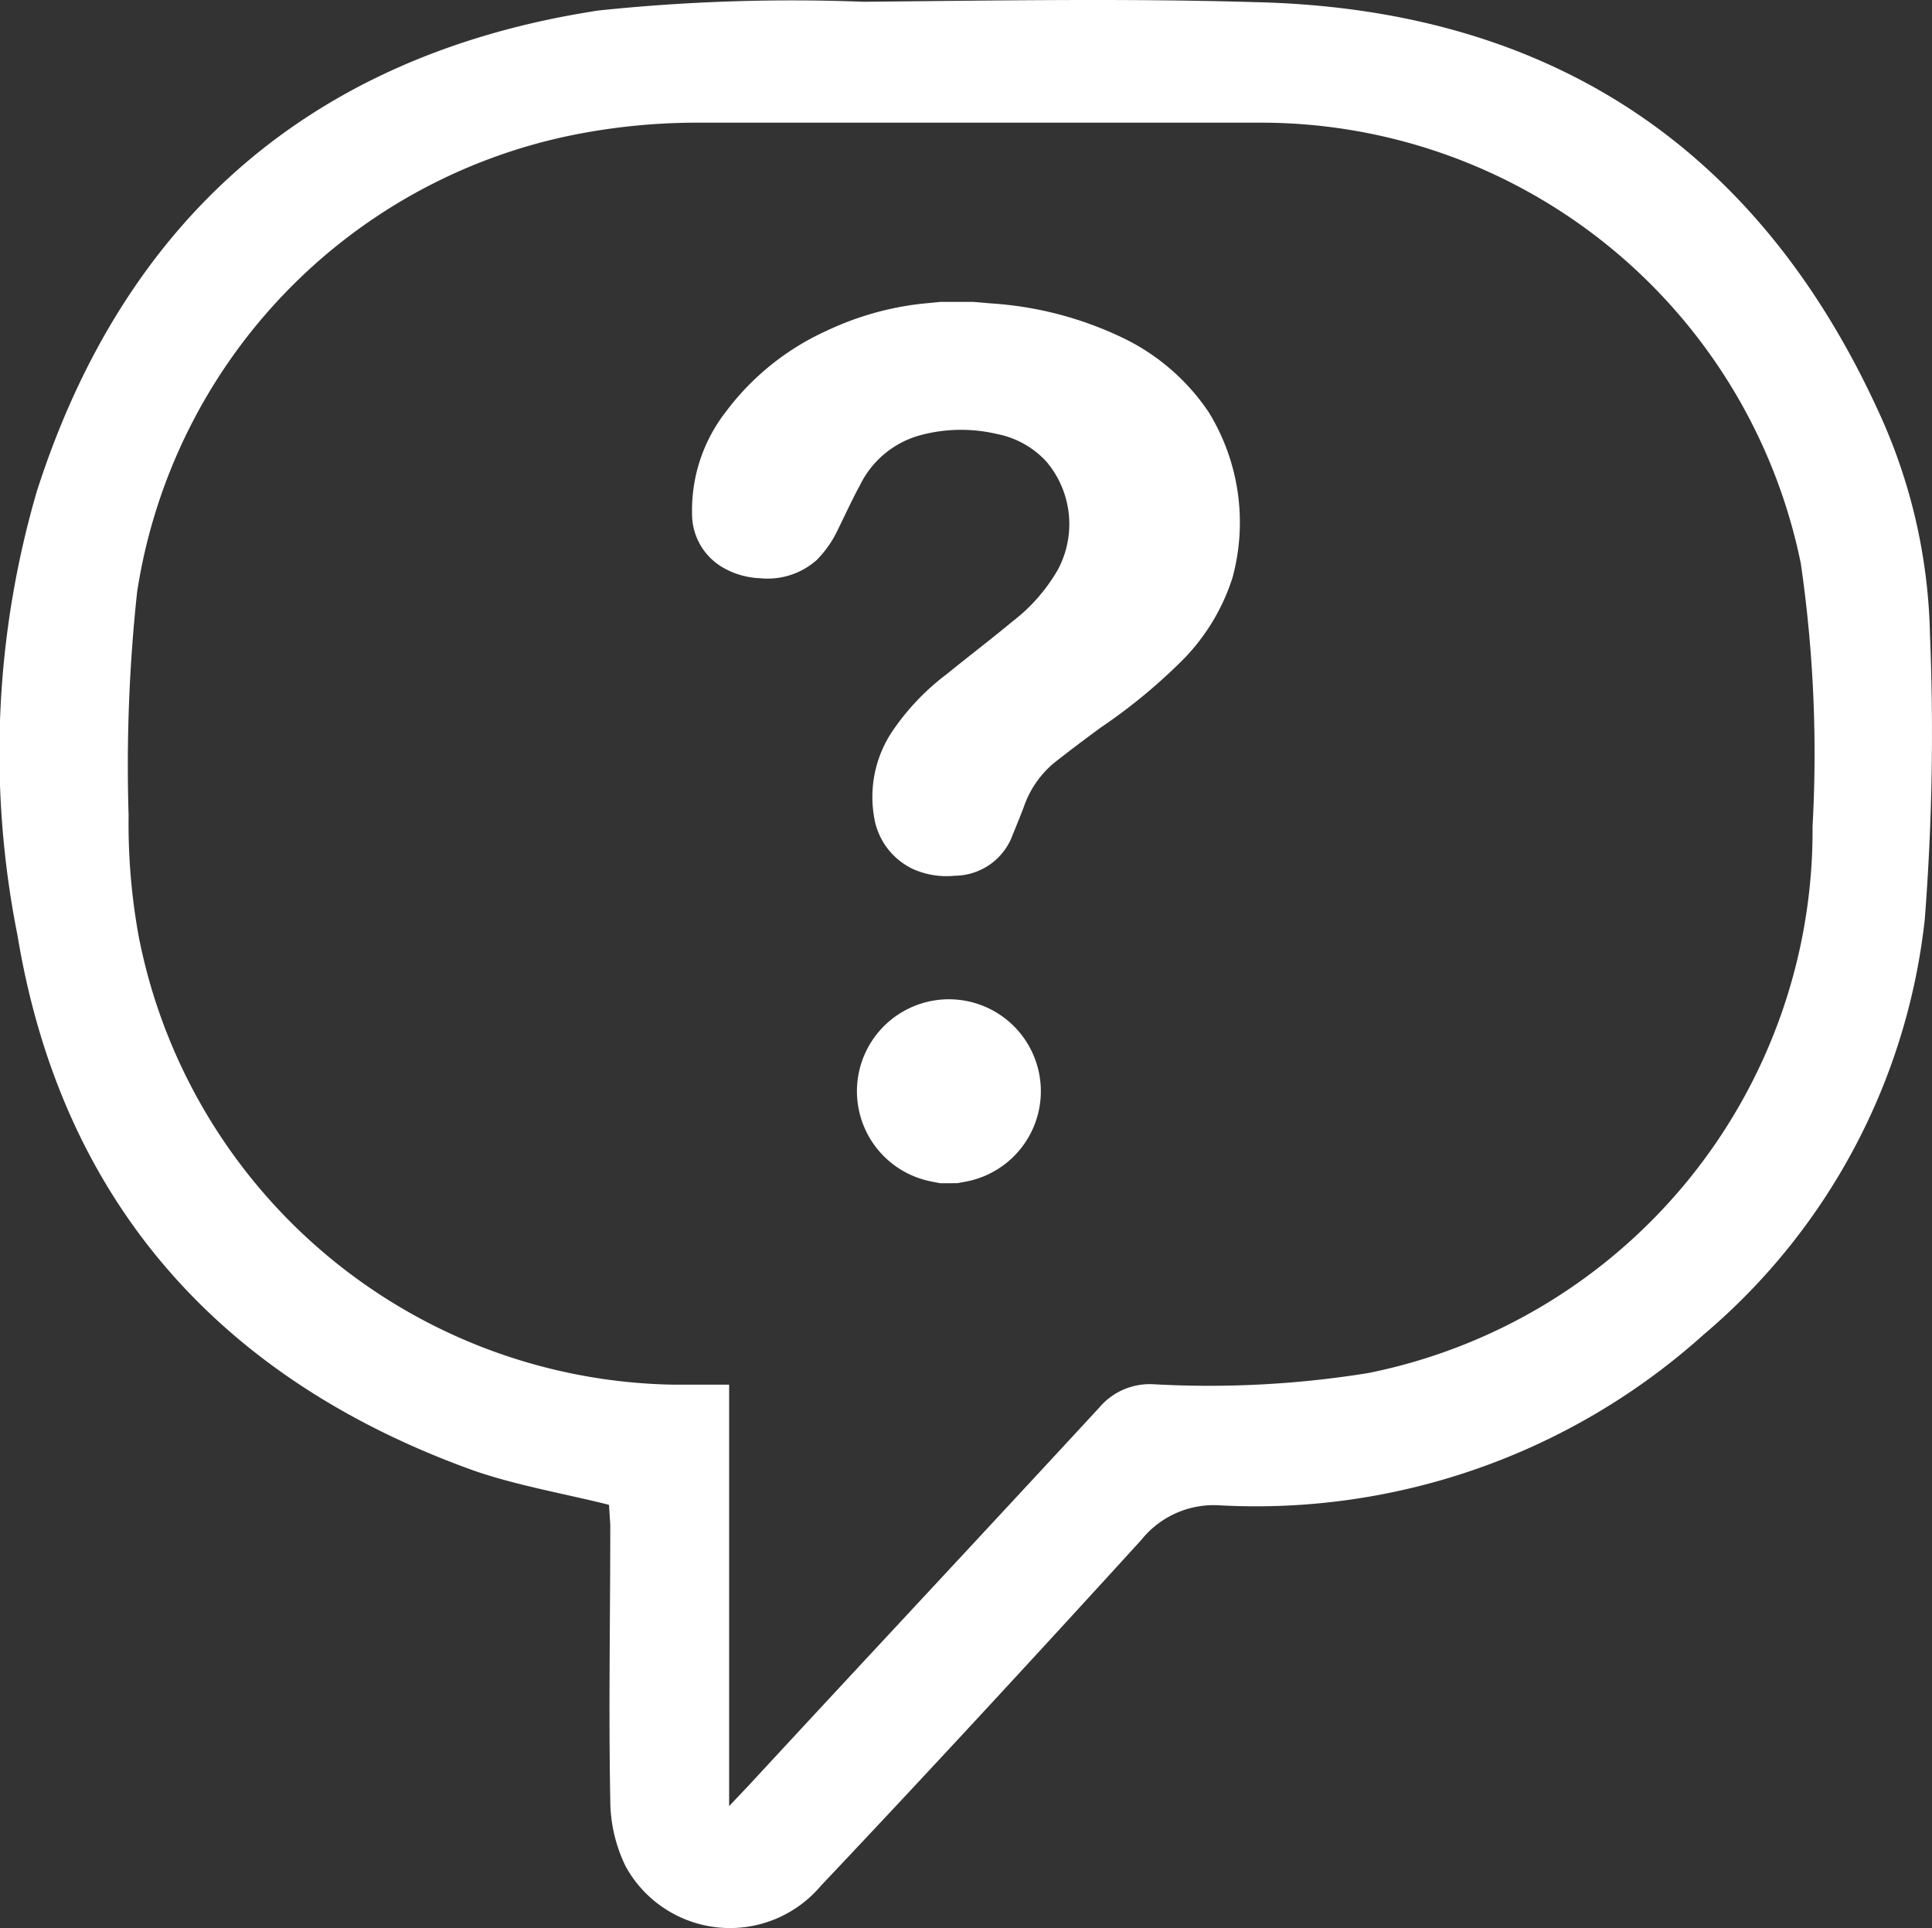
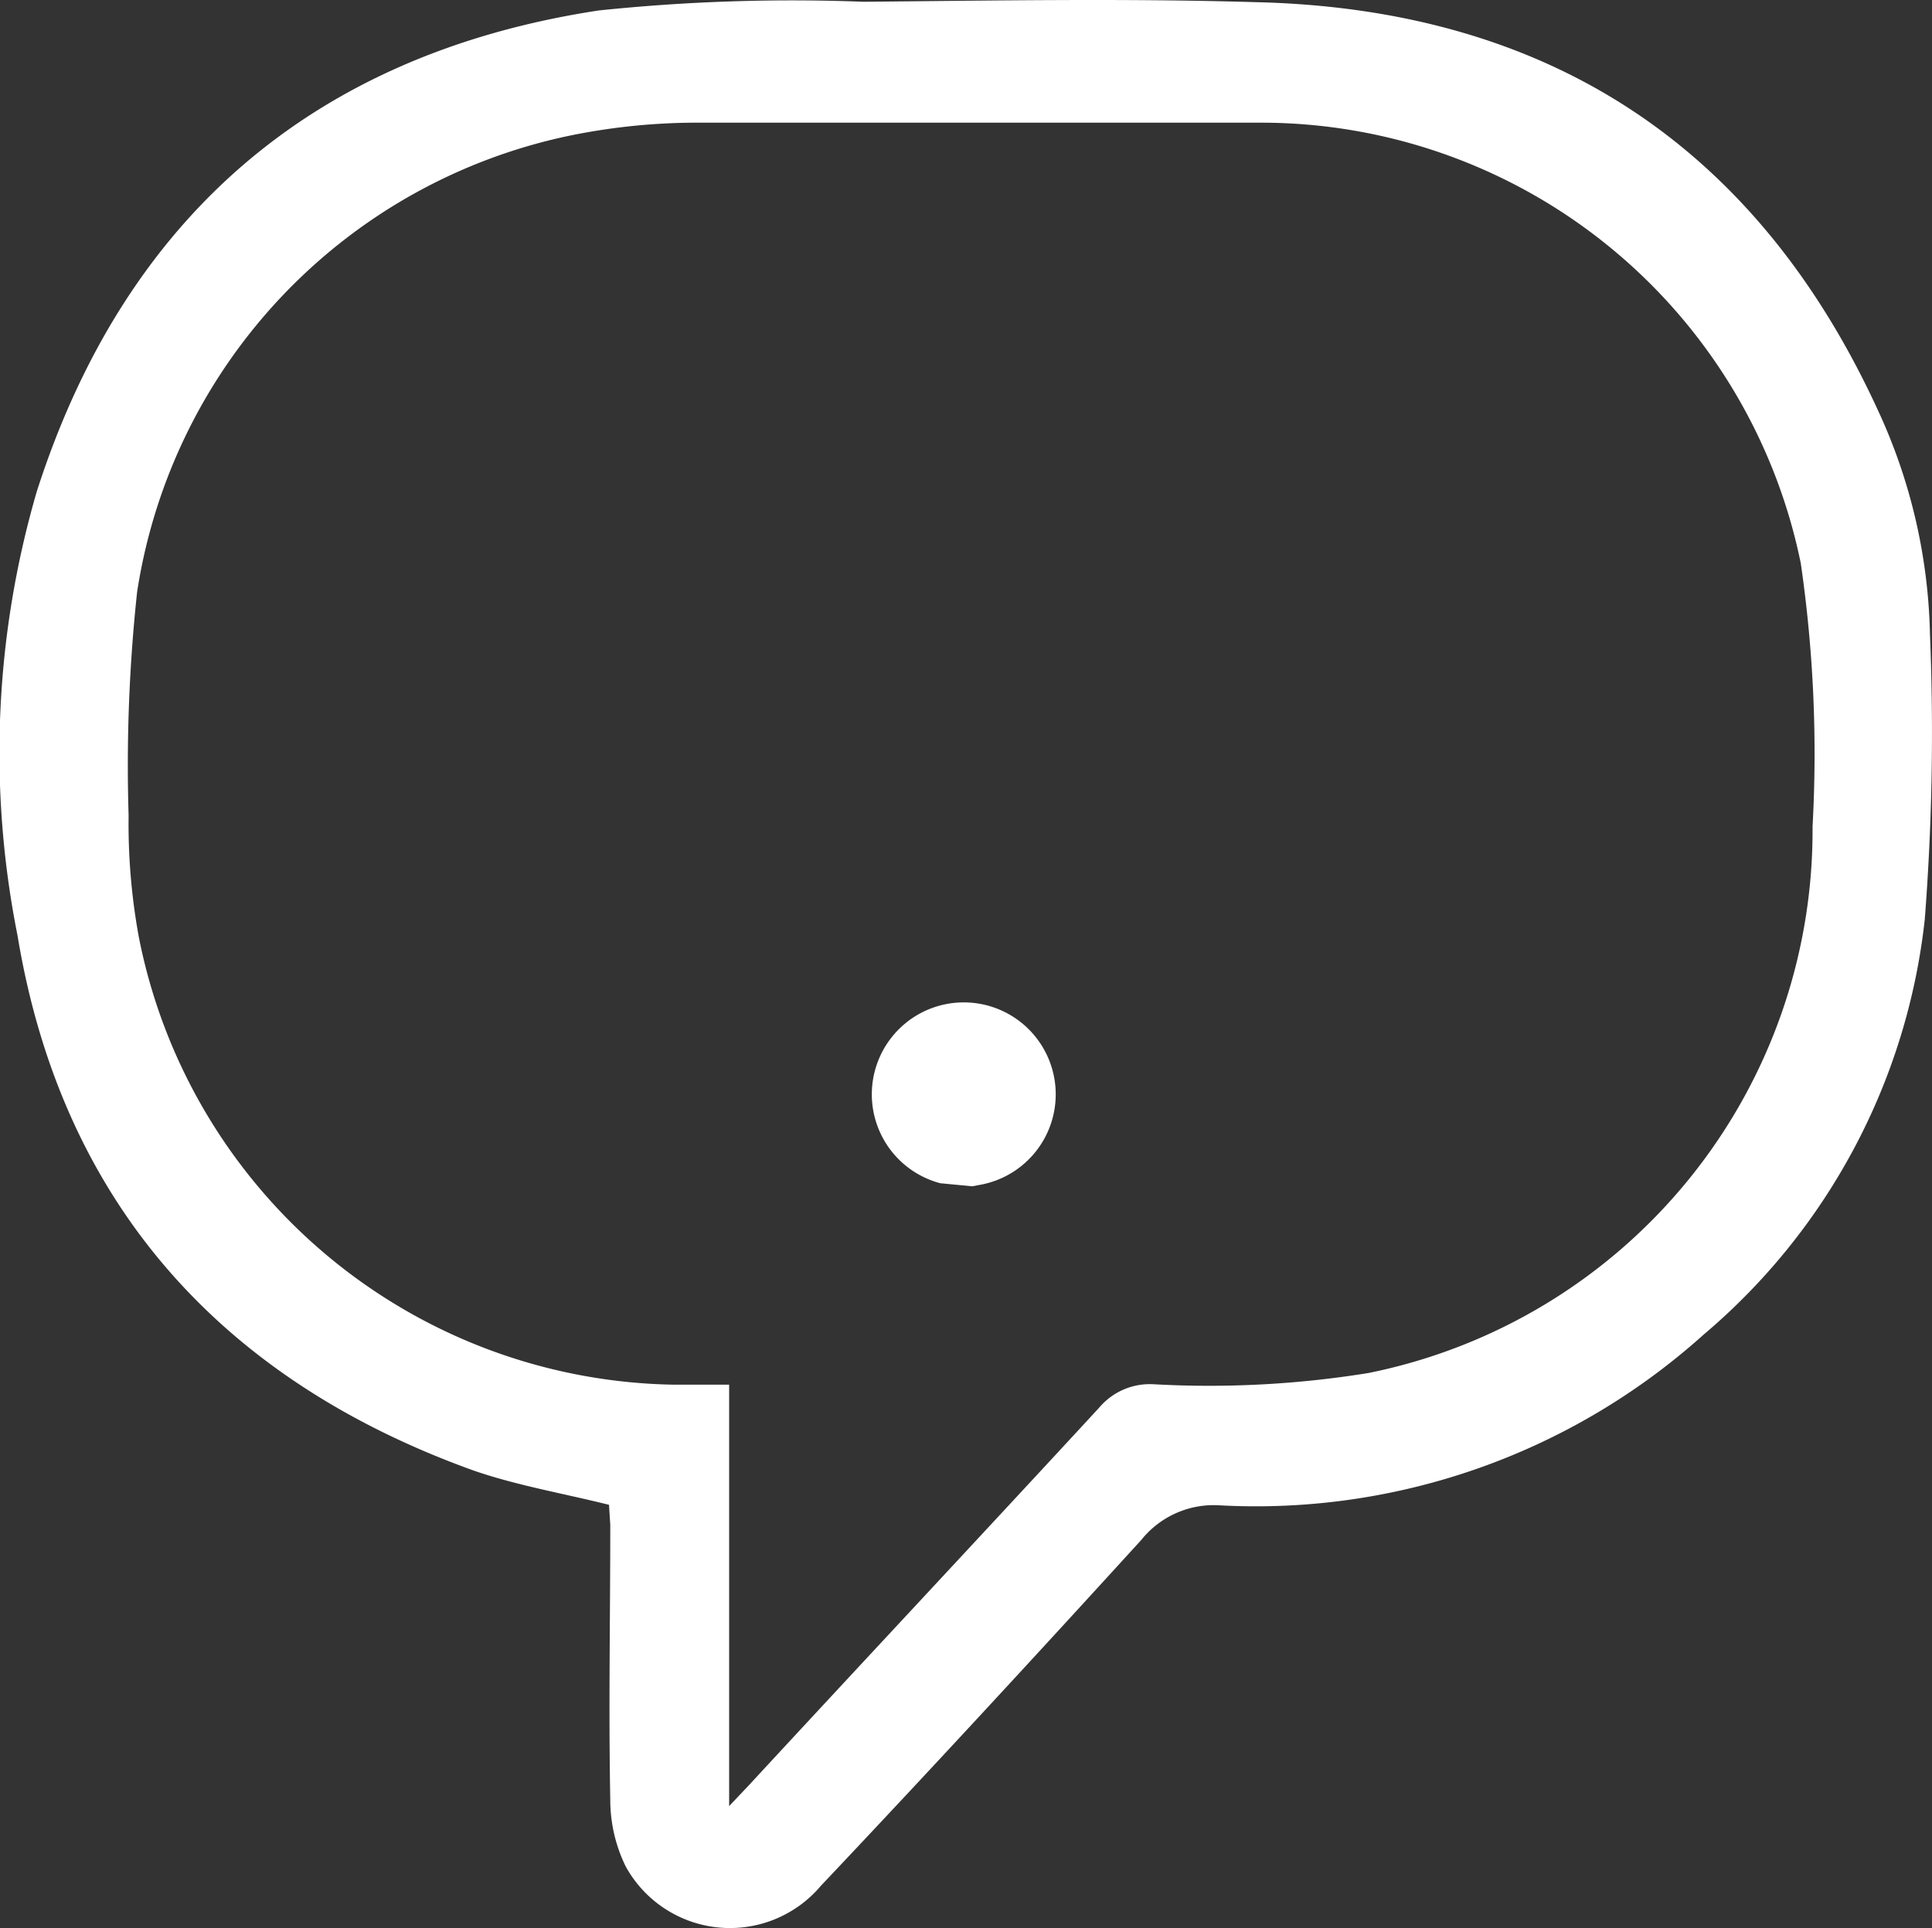
<svg xmlns="http://www.w3.org/2000/svg" width="59.083" height="58.967" viewBox="0 0 59.083 58.967">
  <rect x="0" y="0" width="59.083" height="58.967" fill="#333333" stroke="none" />
  <defs>
    <style>.a{fill:#fff;}</style>
  </defs>
  <g transform="translate(-0.002 -0.089)">
-     <path class="a" d="M44.43,15.72l.555.047a10.916,10.916,0,0,1,3.94,1.016,6.616,6.616,0,0,1,2.705,2.31,6.439,6.439,0,0,1,.727,5.062,6.309,6.309,0,0,1-1.494,2.487,17.059,17.059,0,0,1-2.528,2.091c-.484.354-.963.715-1.435,1.087a3.036,3.036,0,0,0-.927,1.353c-.106.278-.219.555-.331.827a1.9,1.9,0,0,1-1.772,1.27,2.516,2.516,0,0,1-1.288-.207A2.121,2.121,0,0,1,41.4,31.492,3.609,3.609,0,0,1,41.99,28.8a7.372,7.372,0,0,1,1.619-1.689c.667-.543,1.353-1.063,2.014-1.613a5.37,5.37,0,0,0,1.394-1.589,2.954,2.954,0,0,0-.354-3.308,2.77,2.77,0,0,0-1.5-.839A4.8,4.8,0,0,0,42.8,19.8a2.9,2.9,0,0,0-1.837,1.53c-.242.443-.449.9-.673,1.353a3.314,3.314,0,0,1-.65.933,2.256,2.256,0,0,1-1.725.555,2.44,2.44,0,0,1-1.093-.3,1.89,1.89,0,0,1-.992-1.678,4.9,4.9,0,0,1,1.034-3.113,7.921,7.921,0,0,1,3.078-2.475,9.144,9.144,0,0,1,2.894-.827l.591-.059Z" transform="translate(-14.664 -6.398)" />
-     <path class="a" d="M46.915,57.453c-.154-.03-.3-.053-.455-.095a2.812,2.812,0,1,1,1.229.047l-.254.047Z" transform="translate(-18.159 -21.177)" />
+     <path class="a" d="M46.915,57.453a2.812,2.812,0,1,1,1.229.047l-.254.047Z" transform="translate(-18.159 -21.177)" />
    <path class="a" d="M18.626,46.111c-1.424-.354-2.818-.591-4.135-1.046C6.747,42.284,1.885,36.849.538,28.7a28.527,28.527,0,0,1,.591-13.586C3.811,6.753,9.576,1.738,18.313.409a56.841,56.841,0,0,1,8.1-.266C30.4.107,34.4.036,38.4.155,47.287.361,53.69,4.5,57.423,12.618a17.089,17.089,0,0,1,1.6,6.876,73.892,73.892,0,0,1-.159,8.713,19.39,19.39,0,0,1-6.764,12.7,20.48,20.48,0,0,1-14.768,5.222,2.841,2.841,0,0,0-2.428,1.057c-3.231,3.544-6.5,7.088-9.8,10.579a3.639,3.639,0,0,1-5.966-.591,4.631,4.631,0,0,1-.473-2.038c-.053-2.806,0-5.606,0-8.412ZM22.3,55.326l.626-.662c3.544-3.834,7.142-7.679,10.686-11.519a2.026,2.026,0,0,1,1.666-.721,30.548,30.548,0,0,0,6.569-.343A16.924,16.924,0,0,0,55.432,25.372a40.438,40.438,0,0,0-.36-8.057,16.847,16.847,0,0,0-16.5-13.474H21.237a19.322,19.322,0,0,0-3.78.39A16.87,16.87,0,0,0,4.195,18.195a49.682,49.682,0,0,0-.26,6.834,19.151,19.151,0,0,0,.313,3.721A16.959,16.959,0,0,0,20.593,42.437H22.3Z" transform="translate(0 0)" />
  </g>
</svg>